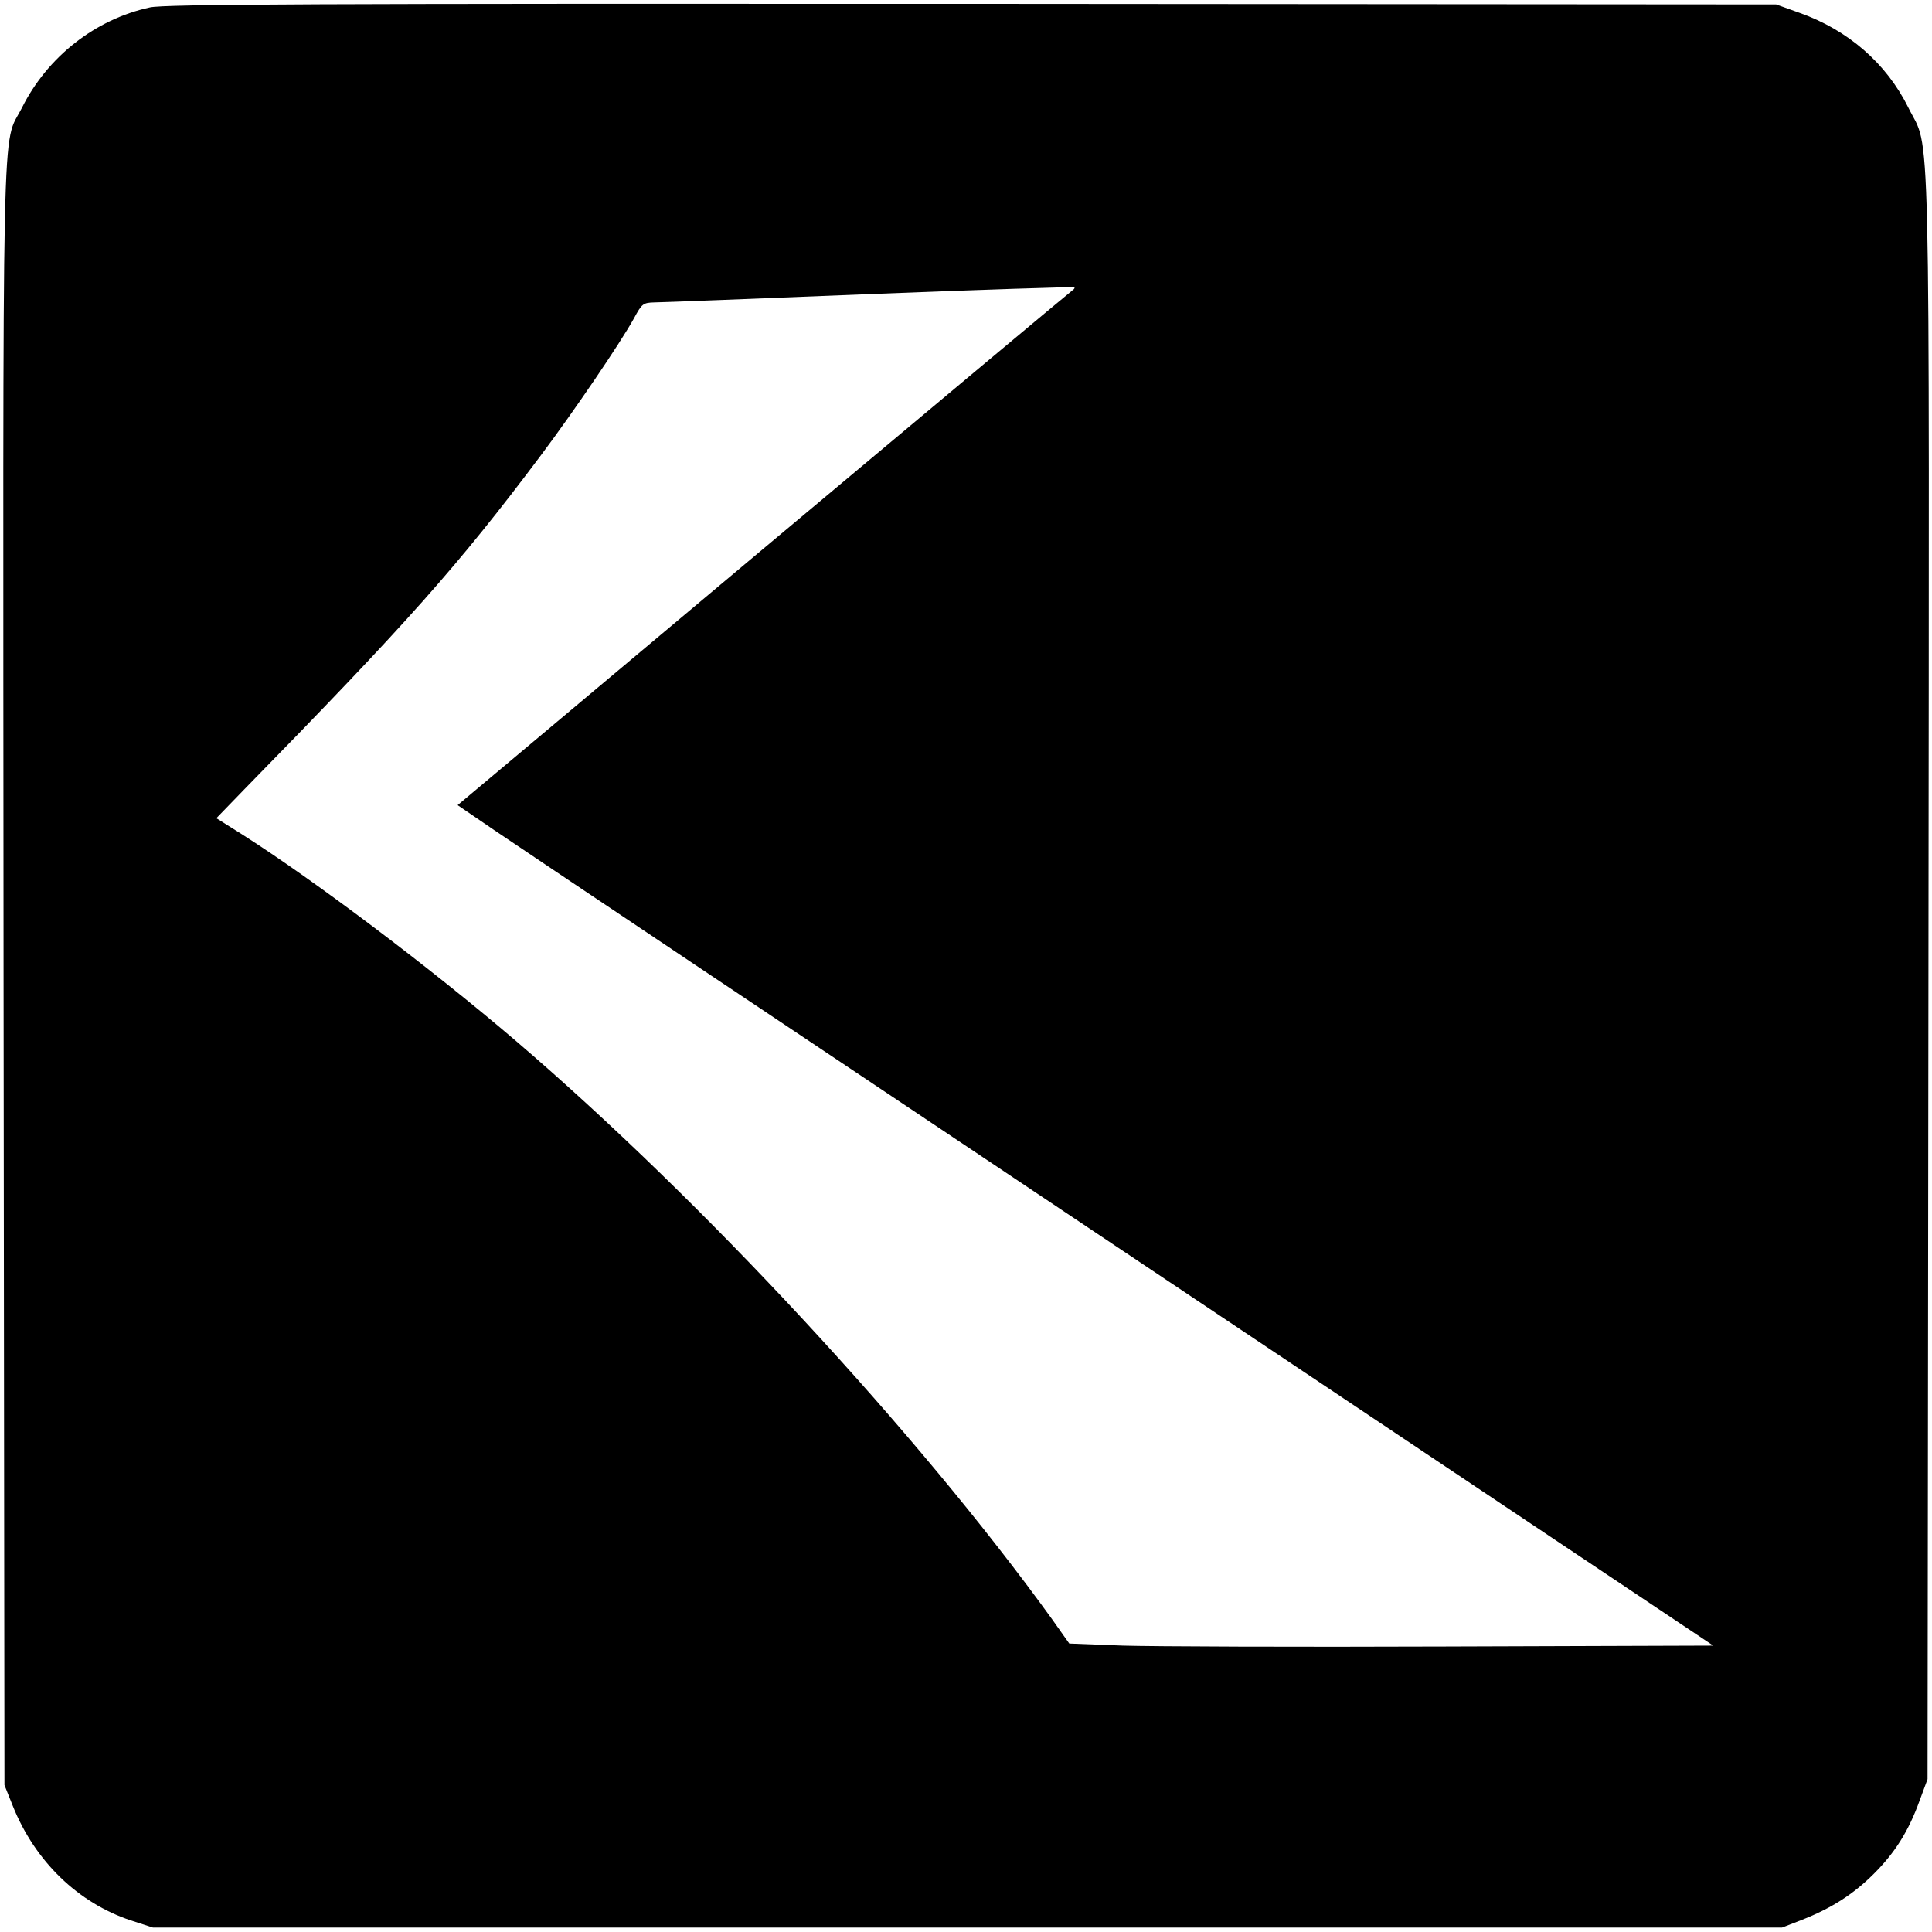
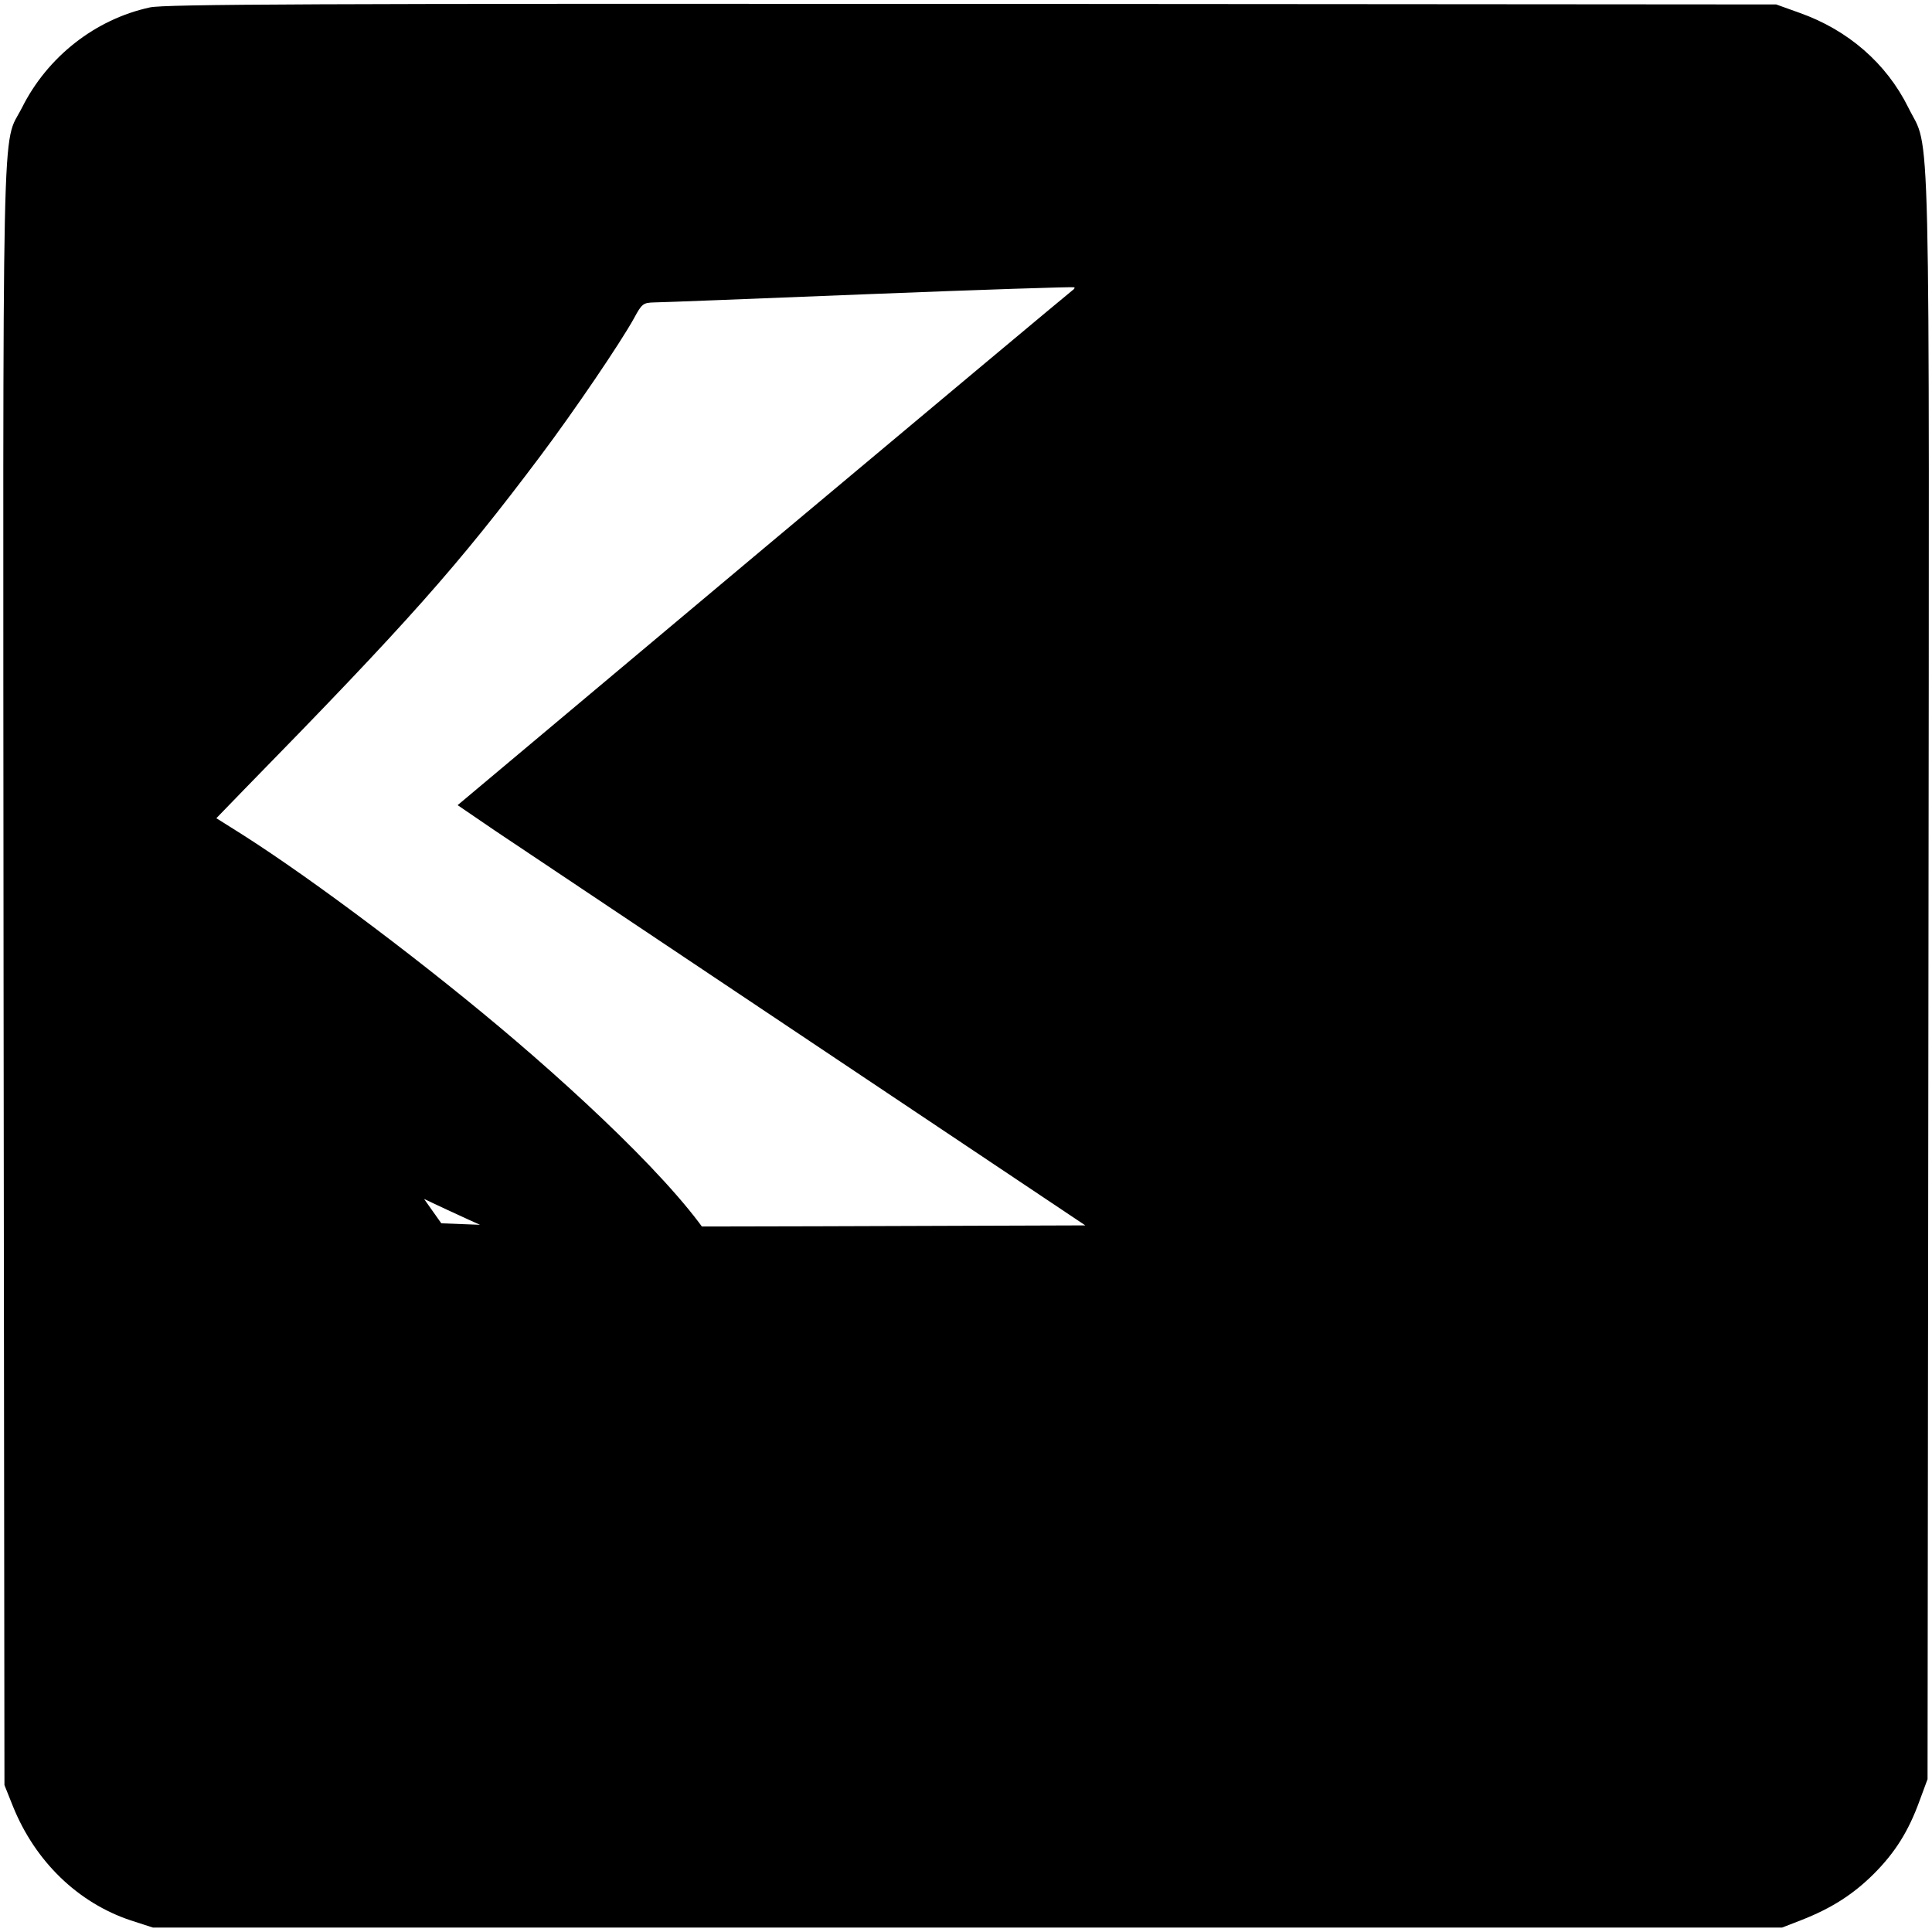
<svg xmlns="http://www.w3.org/2000/svg" version="1" width="868" height="868" viewBox="0 0 651 651">
-   <path d="M50.5 2.5C32.1 6.5 16 19.1 7.4 36.3.5 49.9 1 27.2 1.2 328.7l.3 272.8 2.8 7c7.5 18.7 22 32.7 39.8 38.6l7.4 2.4h549l6.7-2.6c9.9-3.9 17.3-8.6 24.2-15.5 7.2-7.2 11.7-14.4 15.4-24.6l2.7-7.3.3-270.3c.3-301.2.8-277.5-6.8-293-7.4-14.9-20.3-26.1-36.7-31.9l-7.8-2.8-271-.2c-221.1-.1-272.1.1-277 1.2zm310.9 95.3c-.6.4-47.5 39.6-104.2 87.1l-103 86.4 12.6 8.6c7 4.8 102.2 68.5 211.6 141.6l198.9 133-90.4.3c-49.7.2-98.5 0-108.5-.3l-18.1-.7-5.8-8.2C309.1 482.7 237 404.8 173.9 350.8c-29-24.8-67.9-54.1-92.1-69.5l-8.9-5.6 9.3-9.6c55.3-56.5 72-75.3 100-112.6 11.4-15.2 26.8-37.9 31.4-46.2 2.7-5 3.1-5.3 6.9-5.4 2.2 0 34.8-1.3 72.5-2.8 37.7-1.5 68.7-2.5 69-2.3.2.2 0 .6-.6 1z" />
+   <path d="M50.5 2.5C32.1 6.5 16 19.1 7.4 36.3.5 49.9 1 27.2 1.2 328.7l.3 272.8 2.8 7c7.5 18.7 22 32.7 39.8 38.6l7.4 2.4h549l6.7-2.6c9.9-3.9 17.3-8.6 24.2-15.5 7.2-7.2 11.7-14.4 15.4-24.6l2.7-7.3.3-270.3c.3-301.2.8-277.5-6.8-293-7.4-14.9-20.3-26.1-36.7-31.9l-7.8-2.8-271-.2c-221.1-.1-272.1.1-277 1.2zm310.9 95.3c-.6.4-47.5 39.6-104.2 87.1l-103 86.4 12.6 8.6l198.9 133-90.4.3c-49.7.2-98.5 0-108.5-.3l-18.1-.7-5.8-8.2C309.1 482.7 237 404.8 173.9 350.8c-29-24.8-67.9-54.1-92.1-69.5l-8.9-5.6 9.3-9.6c55.3-56.5 72-75.3 100-112.6 11.4-15.2 26.8-37.9 31.4-46.2 2.7-5 3.1-5.3 6.9-5.4 2.2 0 34.8-1.3 72.5-2.8 37.7-1.5 68.7-2.5 69-2.3.2.2 0 .6-.6 1z" />
</svg>